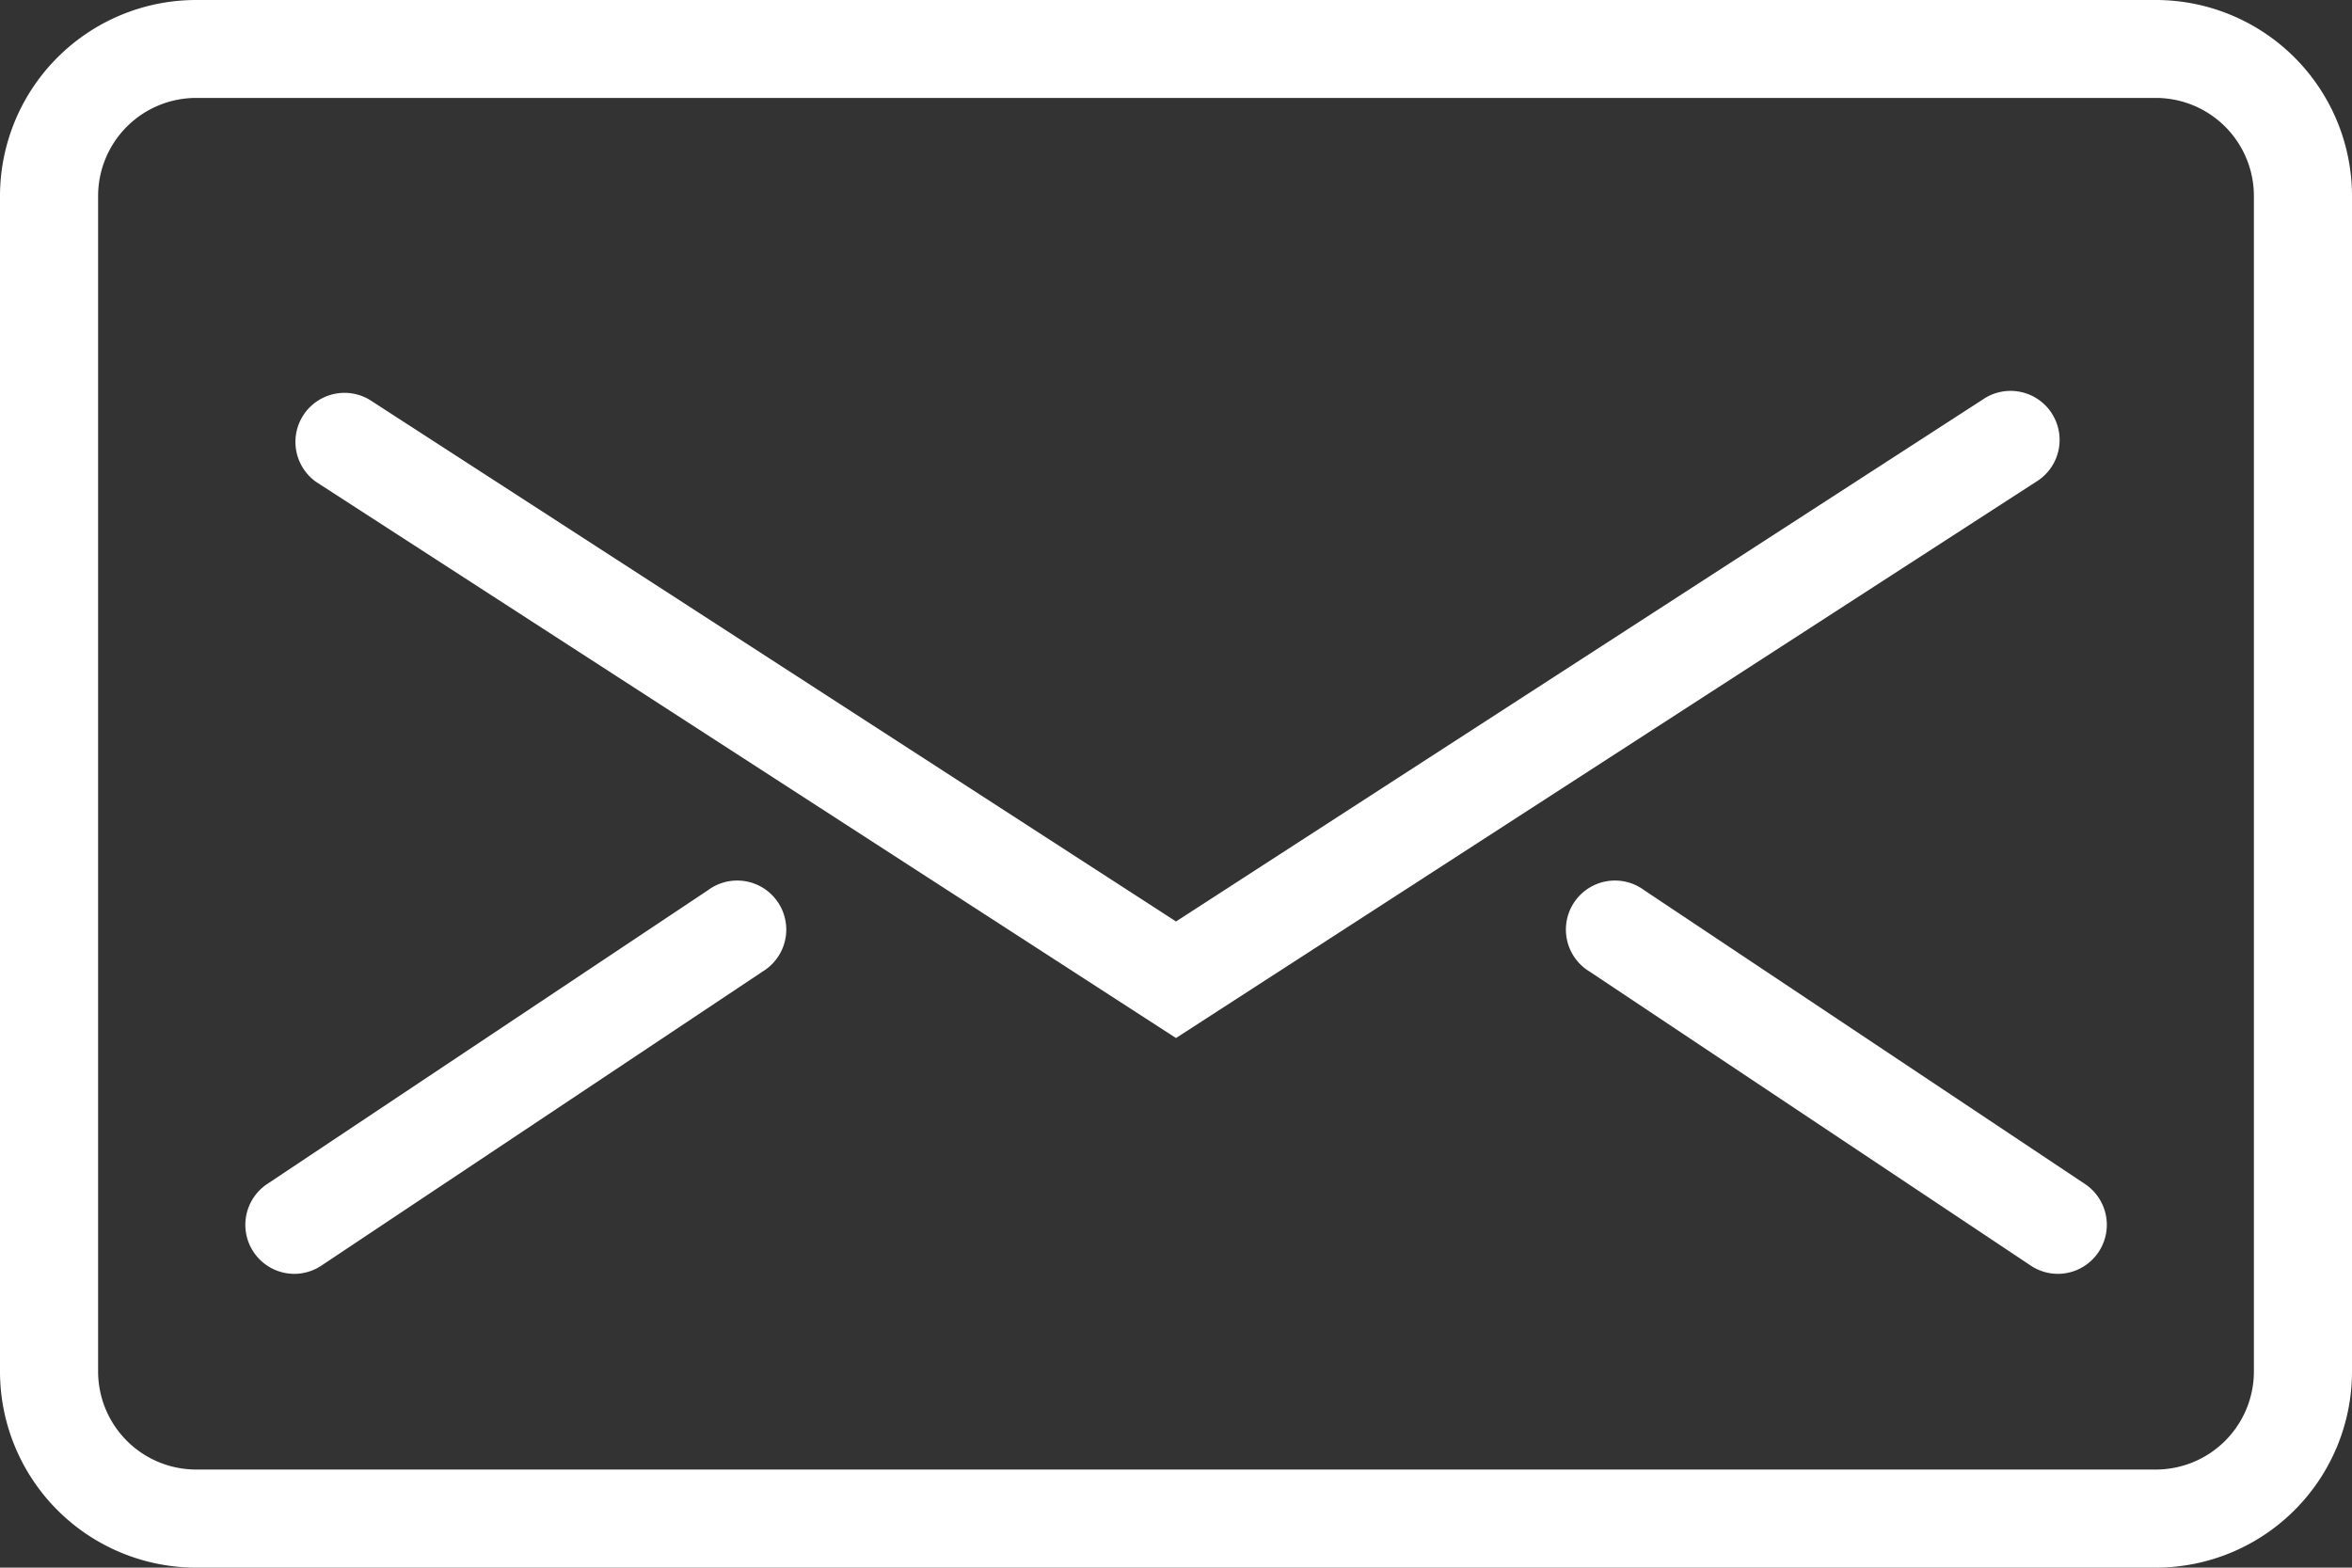
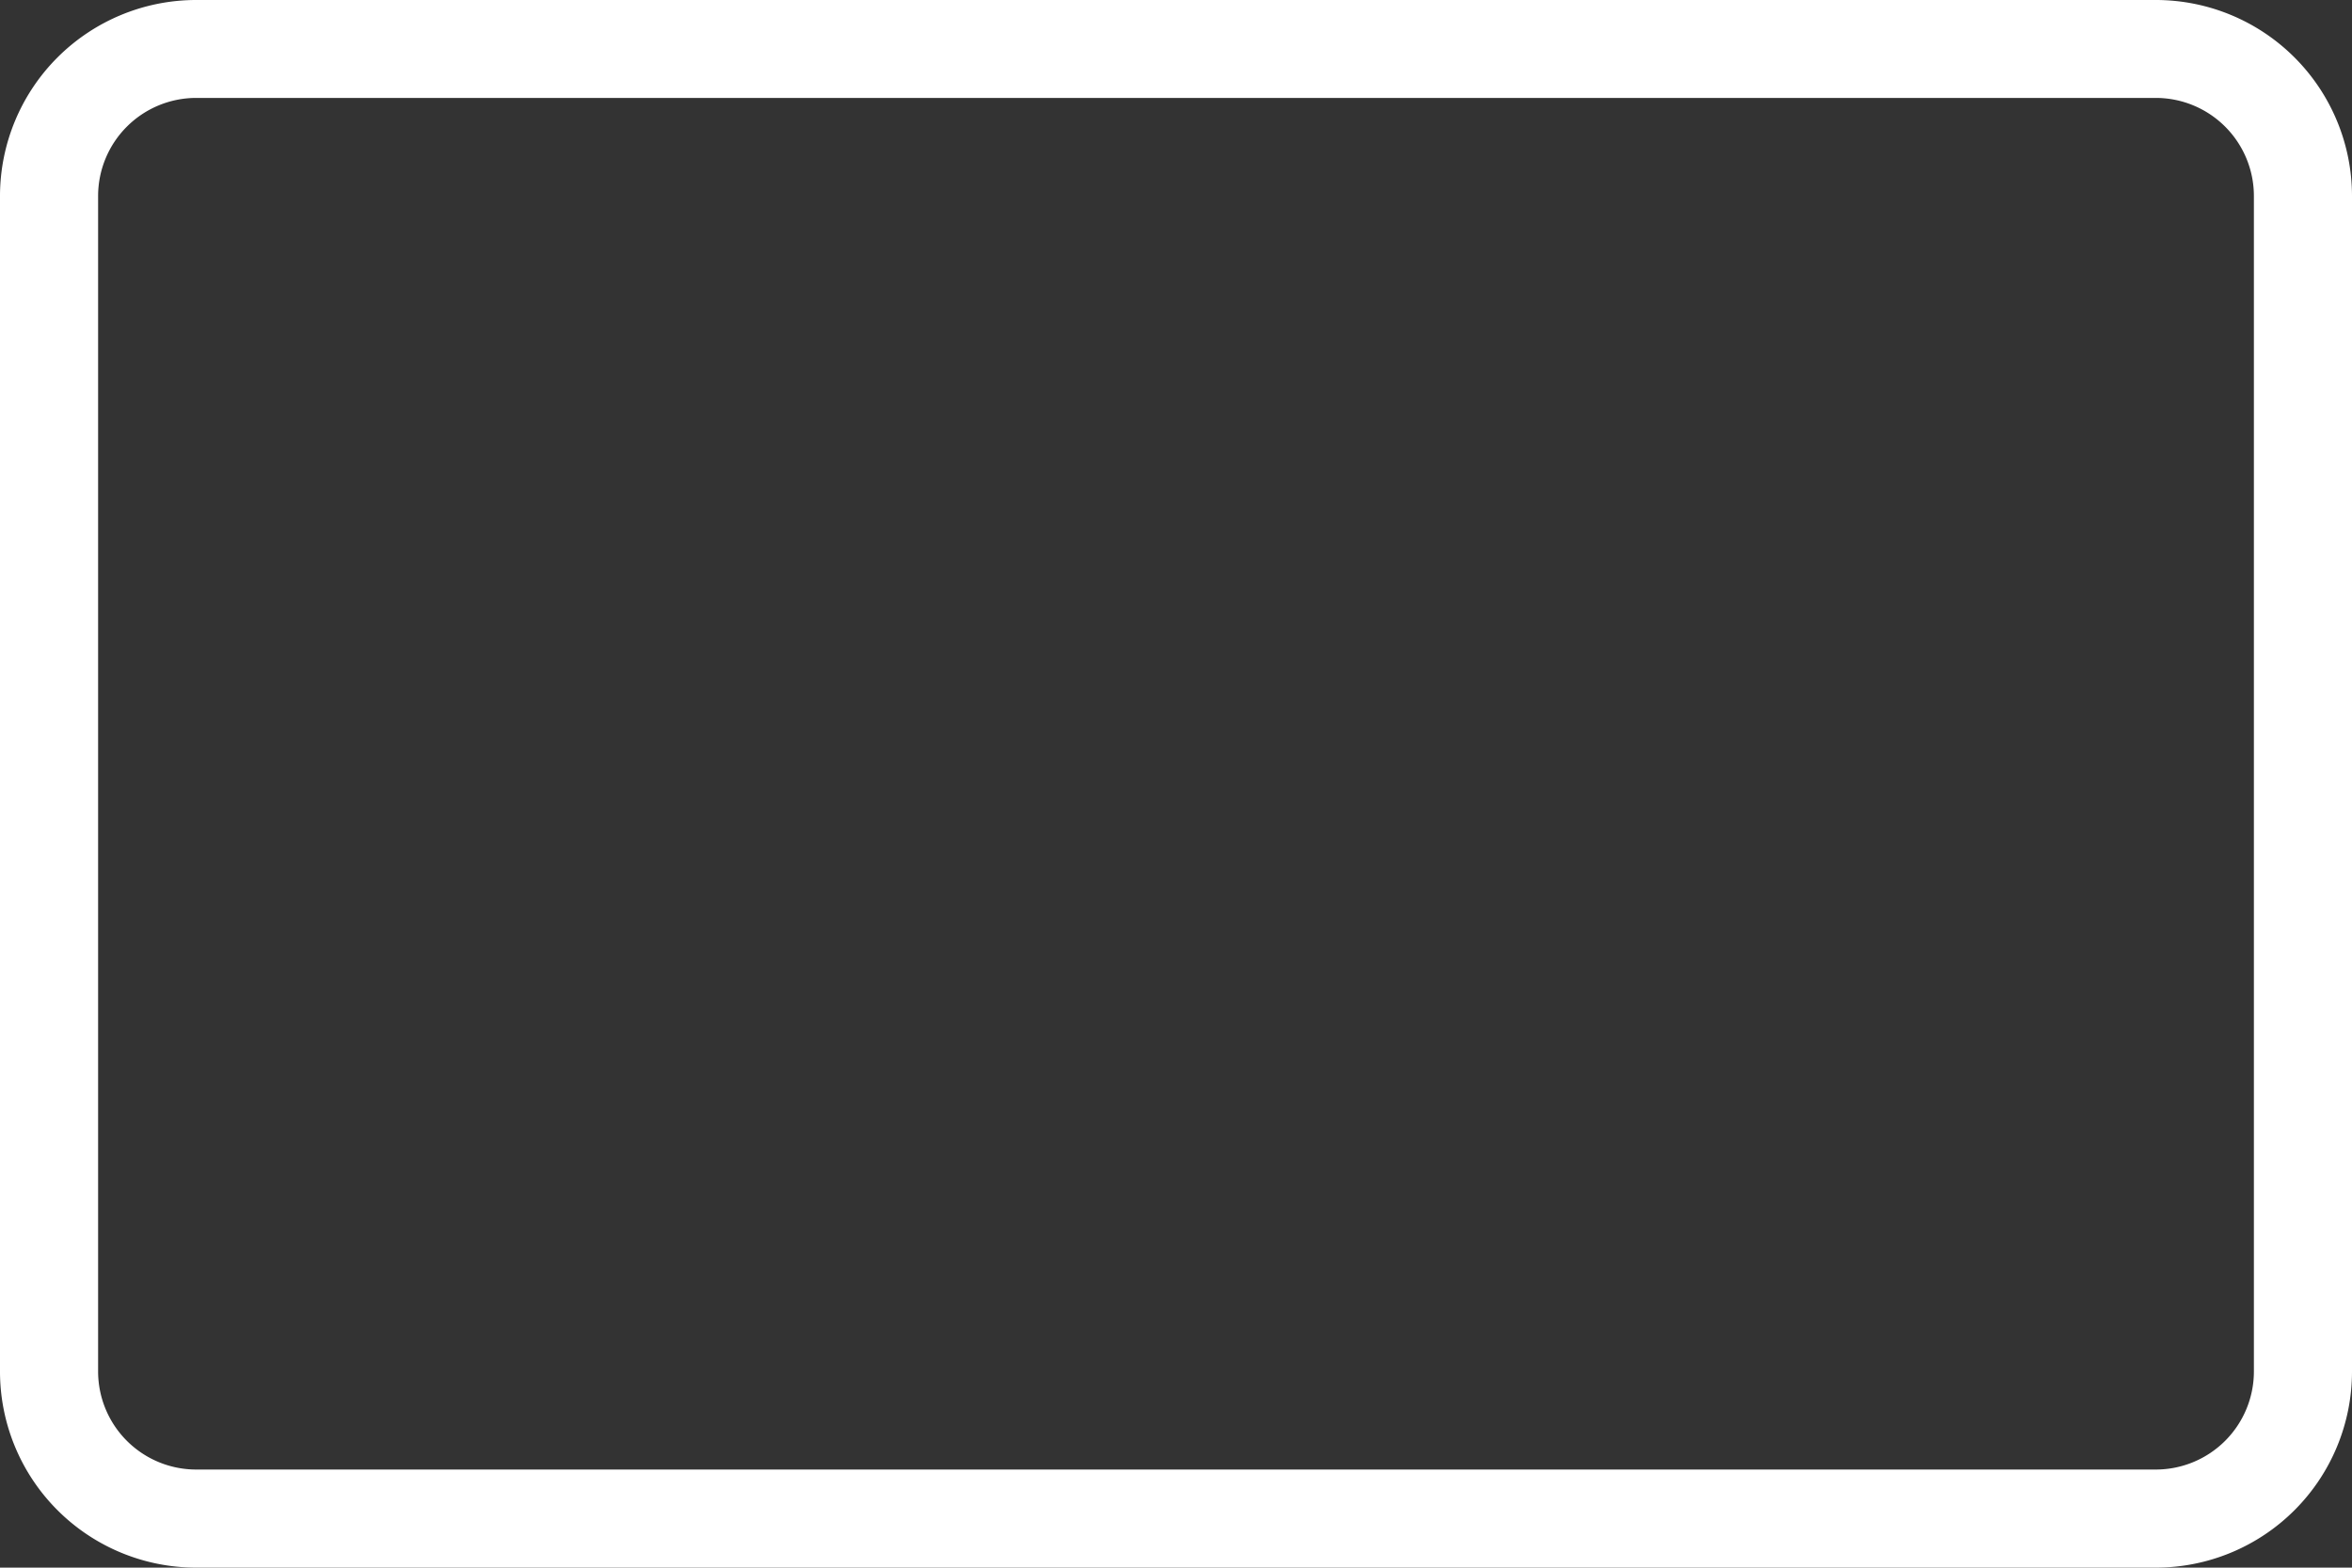
<svg xmlns="http://www.w3.org/2000/svg" width="14" height="9.333" viewBox="0 0 14 9.333">
  <rect x="0" y="0" width="14" height="9.333" fill="#333333" stroke="none" />
  <g id="Expanded" transform="translate(0 -8)">
    <g id="Group_5" data-name="Group 5" transform="translate(0 8)">
      <g id="Group_1" data-name="Group 1">
        <path id="Path_18" data-name="Path 18" d="M12.833,17.333H1.167A1.168,1.168,0,0,1,0,16.167v-7A1.168,1.168,0,0,1,1.167,8H12.833A1.168,1.168,0,0,1,14,9.167v7A1.168,1.168,0,0,1,12.833,17.333ZM1.167,8.583a.584.584,0,0,0-.583.583v7a.584.584,0,0,0,.583.583H12.833a.584.584,0,0,0,.583-.583v-7a.584.584,0,0,0-.583-.583Z" transform="translate(0 -8)" fill="#fff" />
      </g>
      <g id="Group_2" data-name="Group 2" transform="translate(1.75 2.333)">
-         <path id="Path_19" data-name="Path 19" d="M11.25,19.847,6.133,16.537a.292.292,0,0,1,.317-.49l4.8,3.106,4.8-3.106a.292.292,0,1,1,.317.49Z" transform="translate(-6 -16)" fill="#fff" />
-       </g>
+         </g>
      <g id="Group_3" data-name="Group 3" transform="translate(1.458 5.25)">
-         <path id="Path_20" data-name="Path 20" d="M5.292,28.333a.292.292,0,0,1-.162-.534l2.625-1.75a.292.292,0,1,1,.324.485l-2.625,1.75A.293.293,0,0,1,5.292,28.333Z" transform="translate(-4.999 -25.999)" fill="#fff" />
-       </g>
+         </g>
      <g id="Group_4" data-name="Group 4" transform="translate(9.333 5.25)">
-         <path id="Path_21" data-name="Path 21" d="M34.916,28.333a.293.293,0,0,1-.162-.049l-2.625-1.75a.292.292,0,1,1,.324-.485l2.625,1.75a.292.292,0,0,1-.162.534Z" transform="translate(-31.999 -25.999)" fill="#fff" />
-       </g>
+         </g>
    </g>
  </g>
</svg>